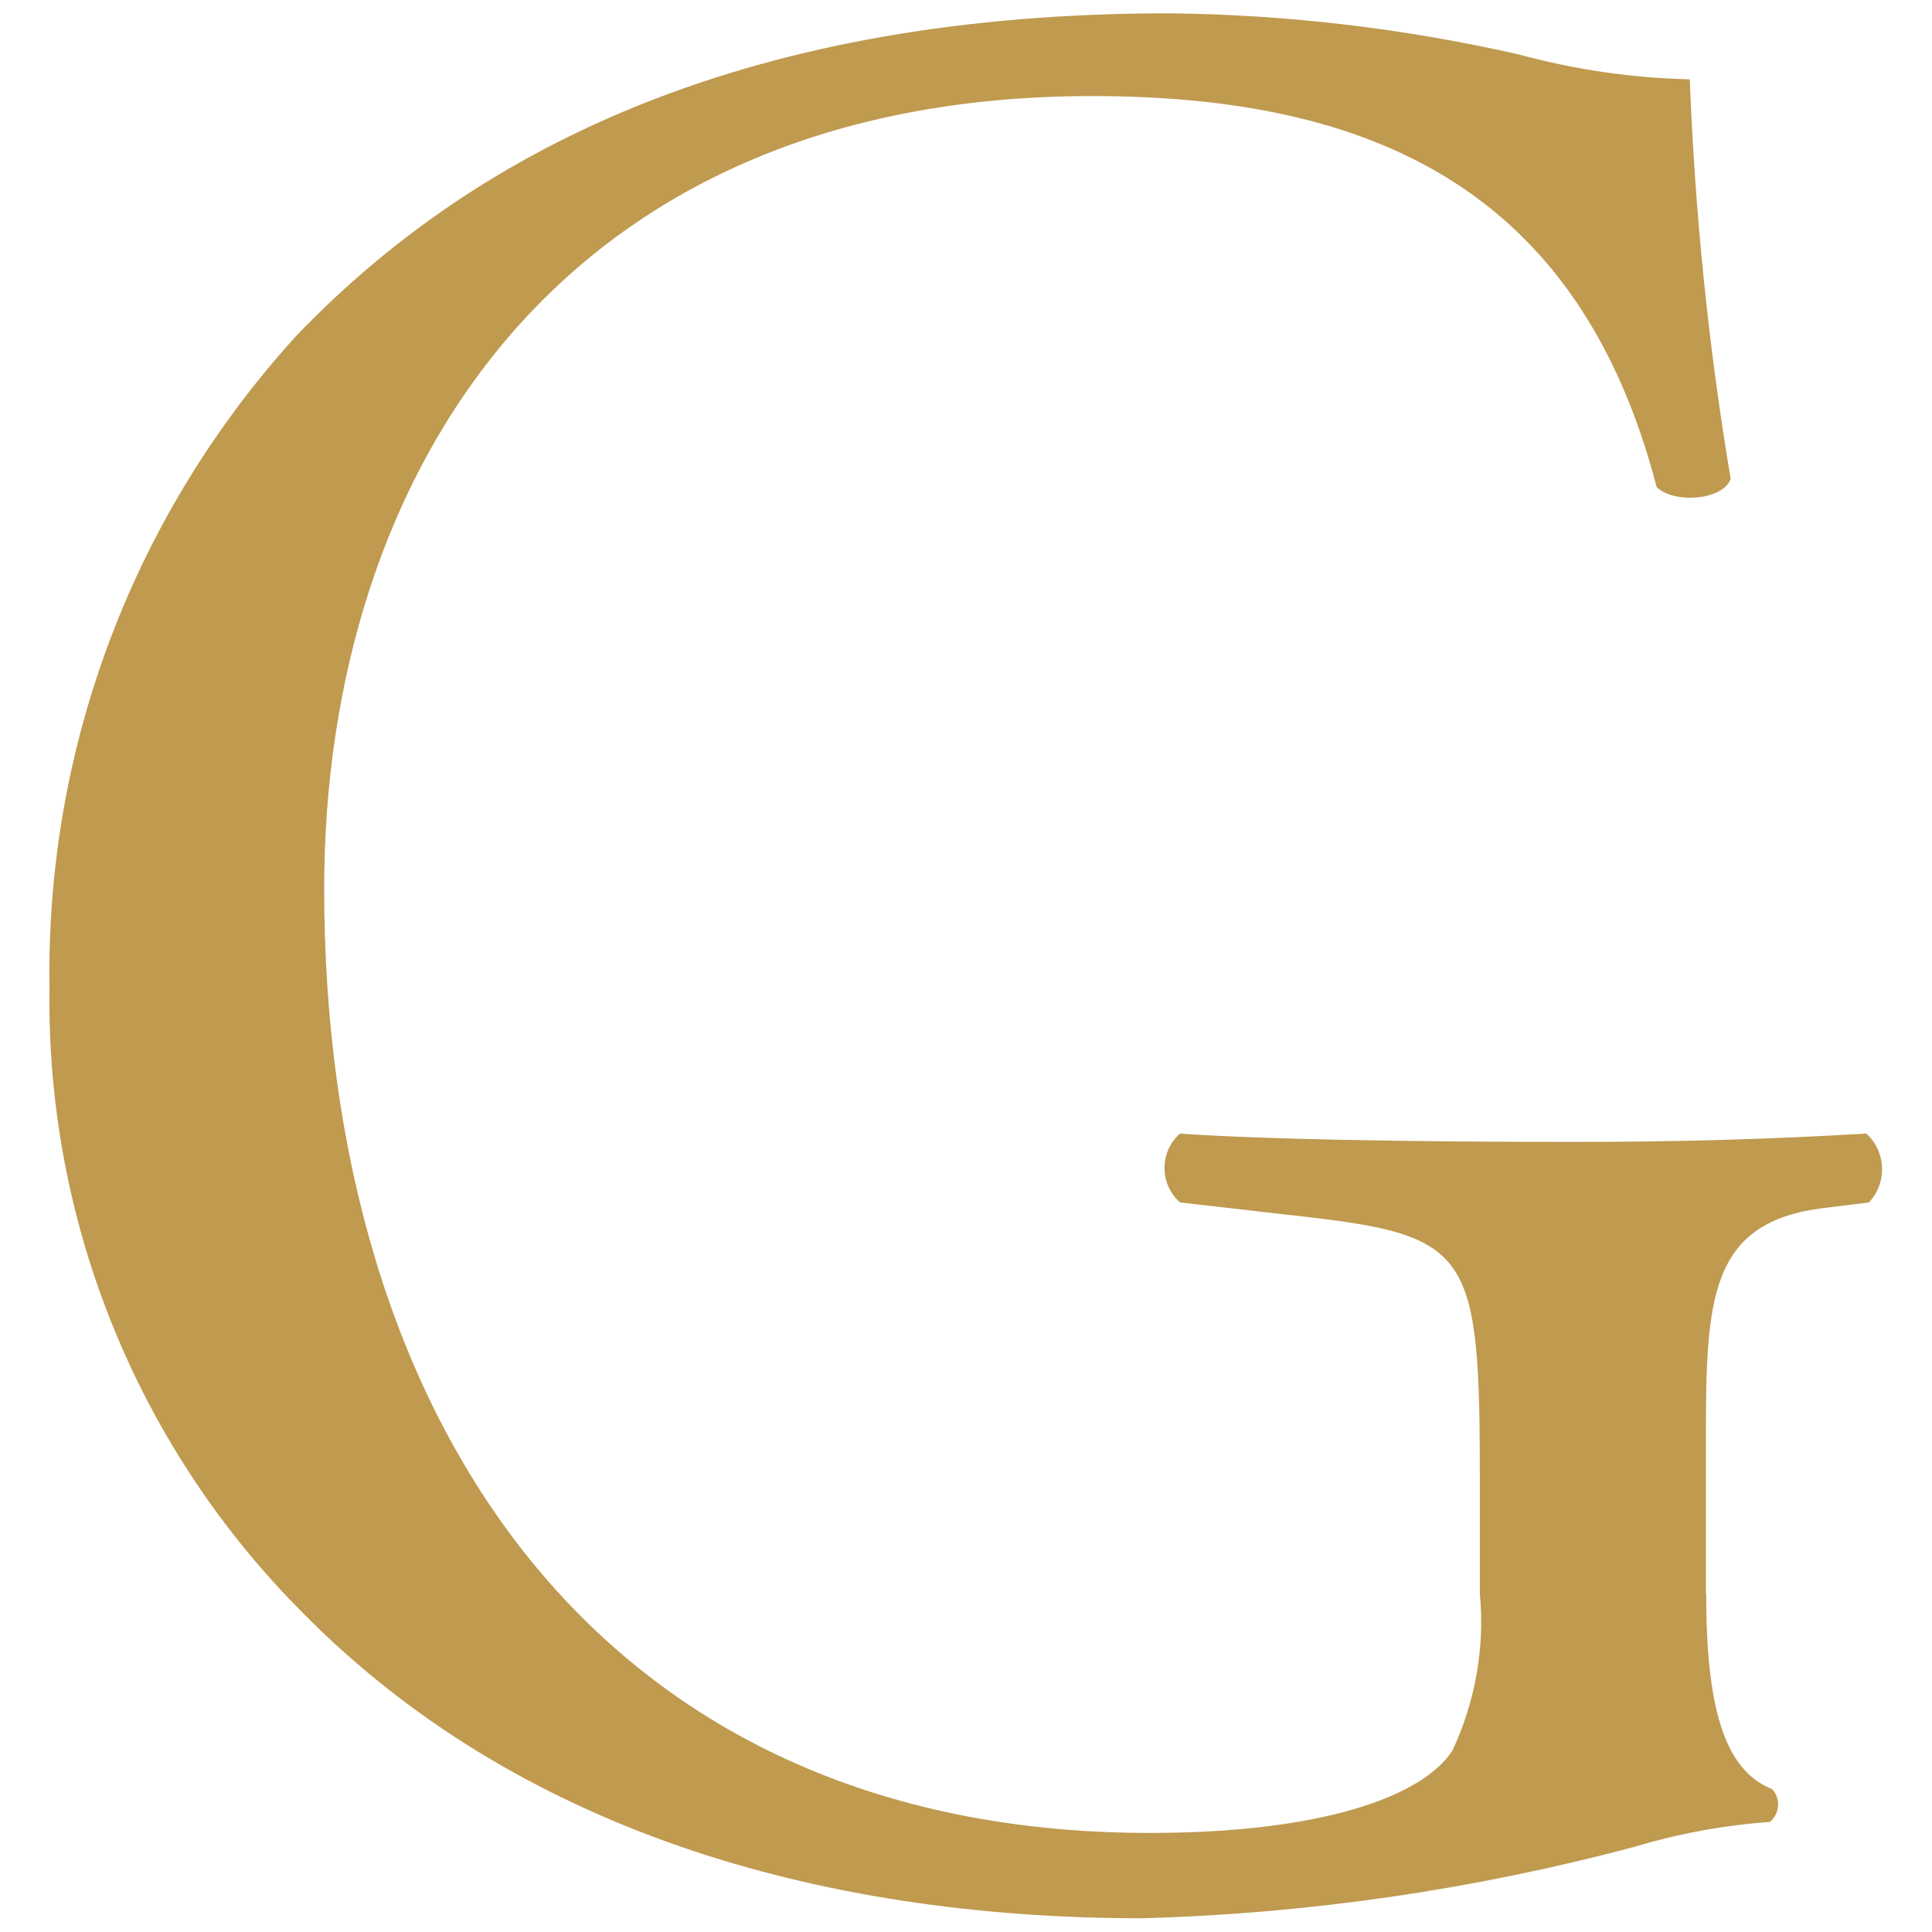
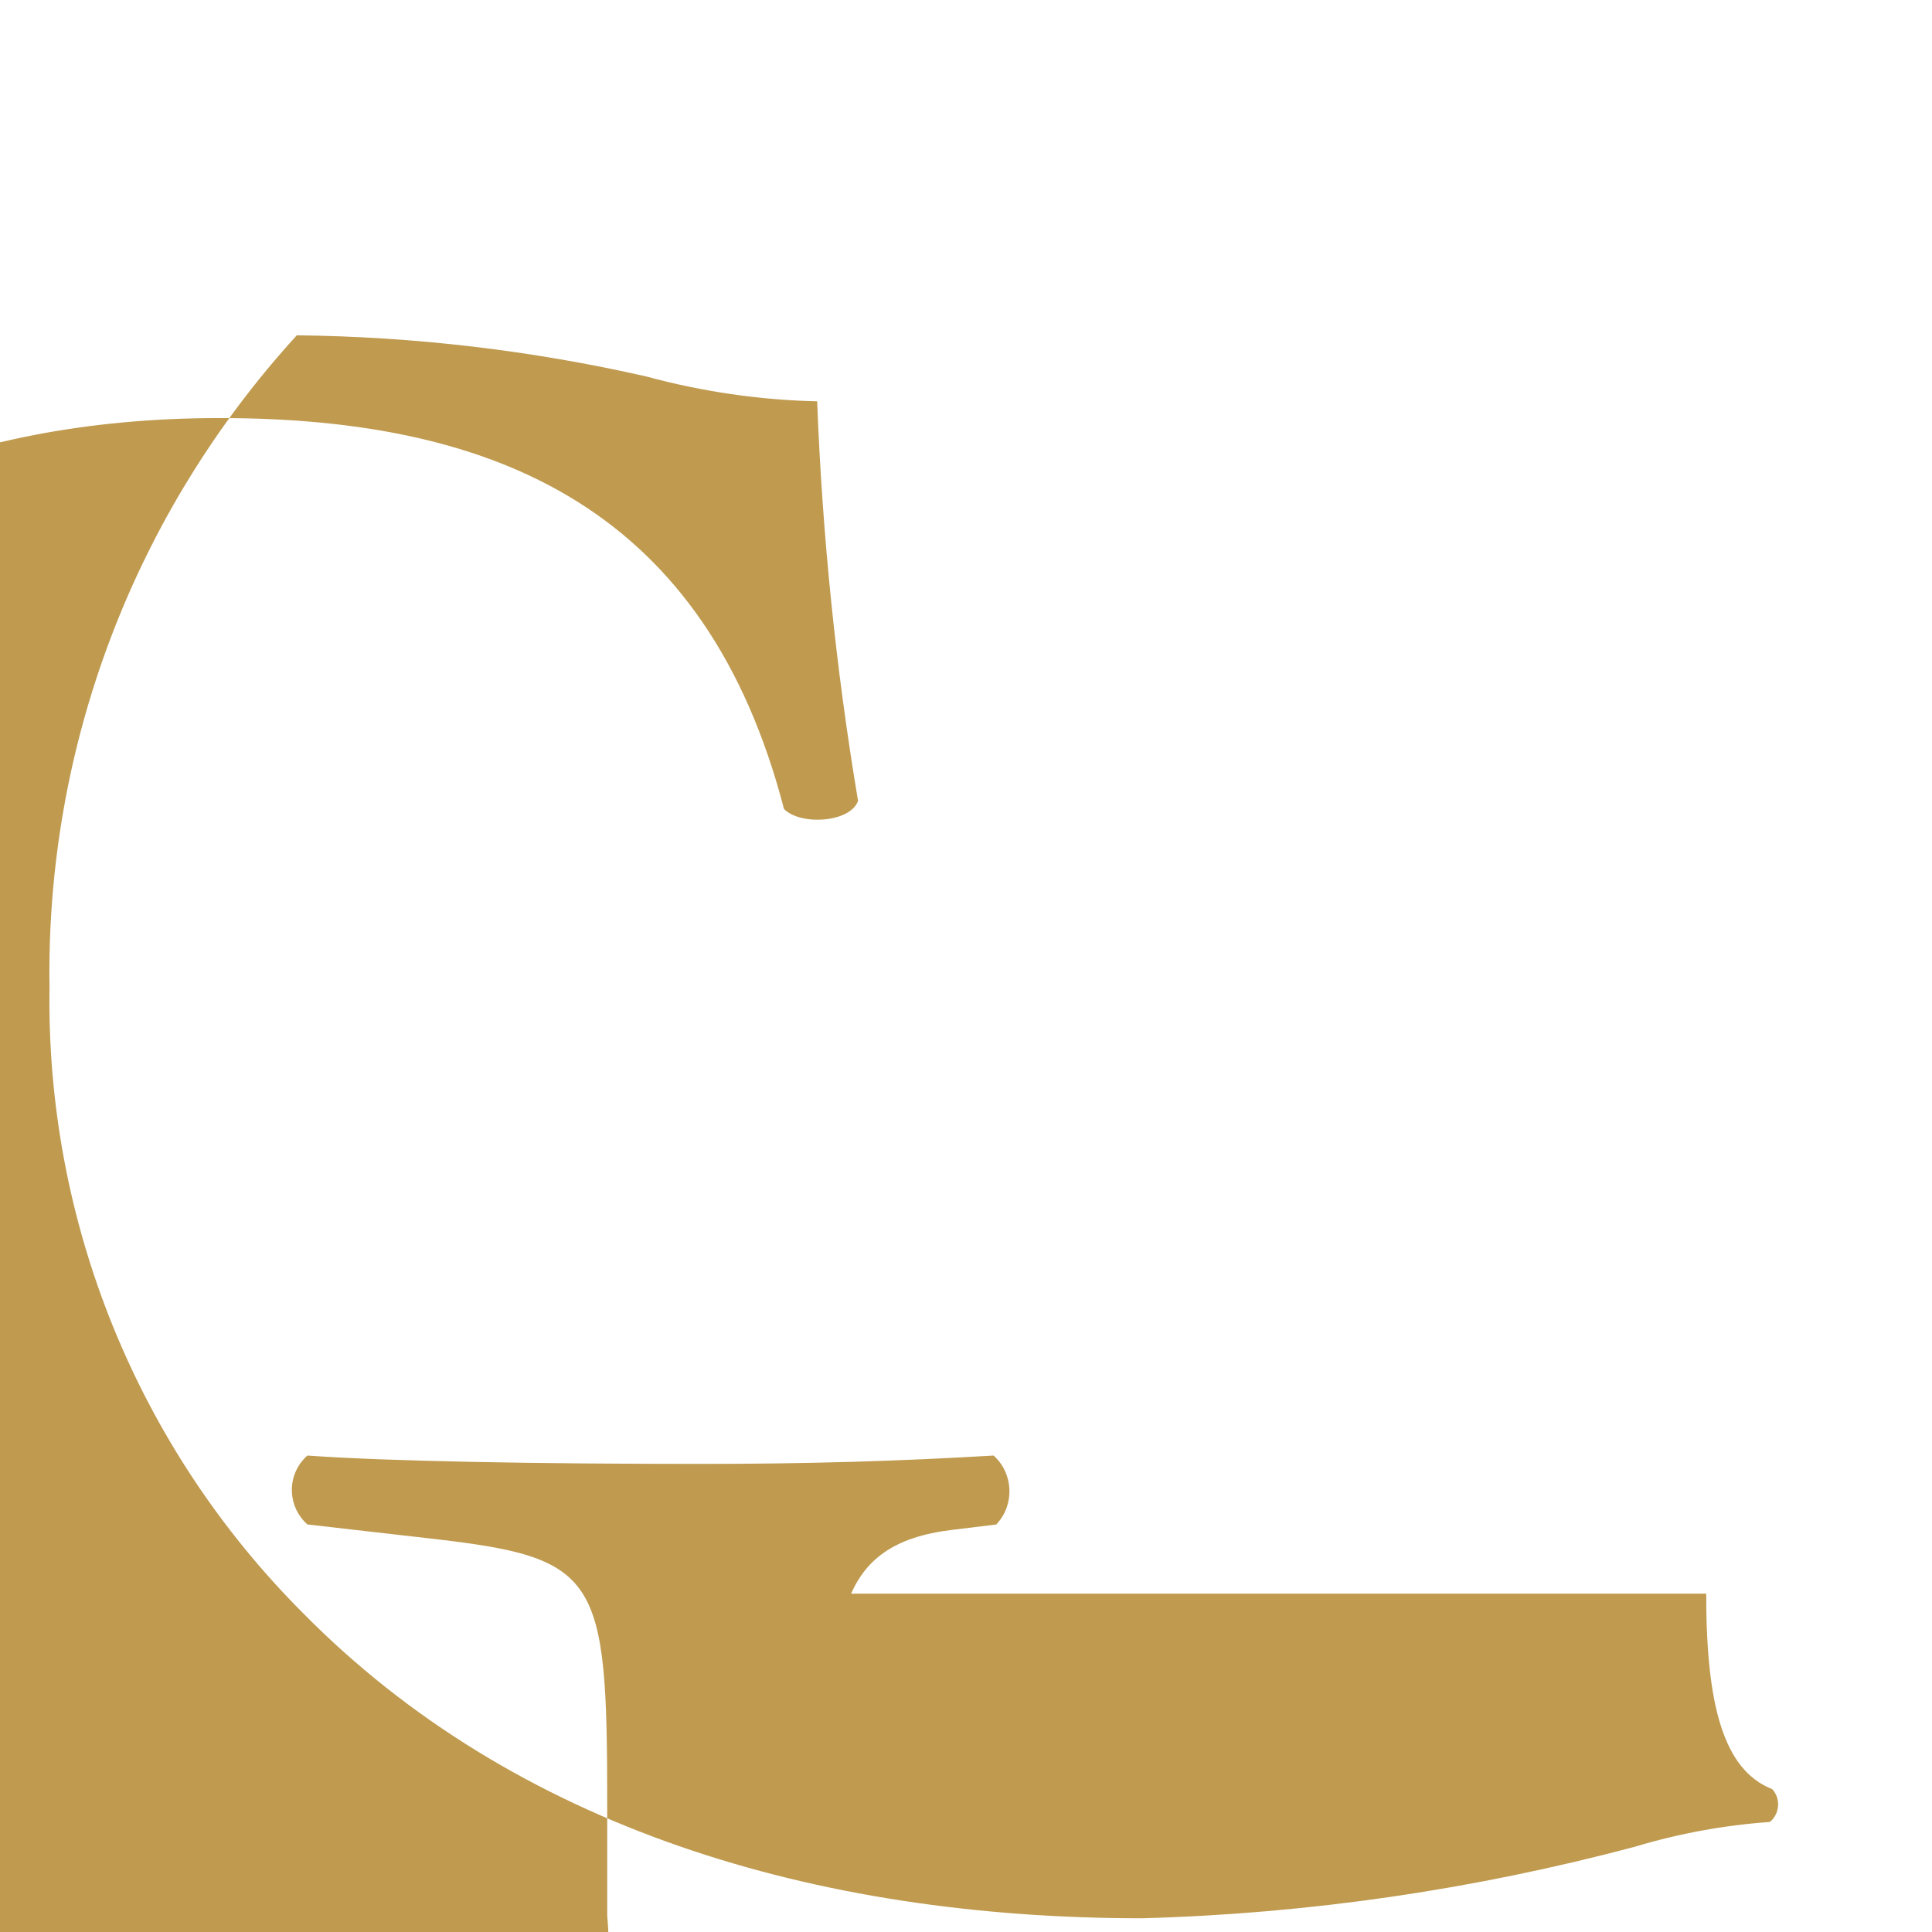
<svg xmlns="http://www.w3.org/2000/svg" version="1.1" id="Ebene_1" x="0px" y="0px" viewBox="0 0 600 600" style="enable-background:new 0 0 600 600;" xml:space="preserve">
  <style type="text/css">
	.st0{fill:#BF9A4F;}
</style>
  <g>
    <g id="Gruppe_247" transform="translate(57.076 1.434)">
-       <path id="Pfad_228" class="st0" d="M472.8,493.5c0,34.2,5.2,54.7,20.5,60.7c2.6,2.8,2.4,7.3-0.4,9.9c-0.1,0.1-0.3,0.2-0.4,0.3    c-14.2,1-28.3,3.6-41.9,7.7c-50,13.3-101.3,20.8-153,22.2c-101.7,0-195-28.2-260.7-94.9c-51.3-51.4-79.7-121.4-78.6-194.1    c-1.2-74.9,26.3-147.3,76.8-202.6C92.4,43,177.1,2.7,306.1,2.7c36.6,0.4,73,4.7,108.6,12.8c17.3,4.7,35.1,7.3,53,7.7    c1.6,41.6,5.8,83,12.7,124.1c-2.5,6.8-17.9,7.7-23,2.5c-24-92.3-88.1-121.4-175.3-121.4c-165.8,0-238.5,118-238.5,246.2    c0,164.1,84.6,293.2,256.4,293.2c53,0,84.6-11.1,94-25.6c7.1-15.2,10.1-32,8.5-48.7v-34.4c0-71.7-2.5-76.8-55.5-82.8l-37.6-4.3    c-5.9-5.2-6.5-14.2-1.3-20.1c0.4-0.5,0.8-0.9,1.3-1.3c24.7,1.8,71.8,2.6,122.3,2.6c33.4,0,62.4-0.9,90.8-2.6    c6.1,5.5,6.6,15,1.1,21.1c-0.1,0.1-0.2,0.2-0.2,0.3l-13.9,1.7c-35.8,4.3-36.8,28.2-36.8,71.9V493.5z" />
+       <path id="Pfad_228" class="st0" d="M472.8,493.5c0,34.2,5.2,54.7,20.5,60.7c2.6,2.8,2.4,7.3-0.4,9.9c-0.1,0.1-0.3,0.2-0.4,0.3    c-14.2,1-28.3,3.6-41.9,7.7c-50,13.3-101.3,20.8-153,22.2c-101.7,0-195-28.2-260.7-94.9c-51.3-51.4-79.7-121.4-78.6-194.1    c-1.2-74.9,26.3-147.3,76.8-202.6c36.6,0.4,73,4.7,108.6,12.8c17.3,4.7,35.1,7.3,53,7.7    c1.6,41.6,5.8,83,12.7,124.1c-2.5,6.8-17.9,7.7-23,2.5c-24-92.3-88.1-121.4-175.3-121.4c-165.8,0-238.5,118-238.5,246.2    c0,164.1,84.6,293.2,256.4,293.2c53,0,84.6-11.1,94-25.6c7.1-15.2,10.1-32,8.5-48.7v-34.4c0-71.7-2.5-76.8-55.5-82.8l-37.6-4.3    c-5.9-5.2-6.5-14.2-1.3-20.1c0.4-0.5,0.8-0.9,1.3-1.3c24.7,1.8,71.8,2.6,122.3,2.6c33.4,0,62.4-0.9,90.8-2.6    c6.1,5.5,6.6,15,1.1,21.1c-0.1,0.1-0.2,0.2-0.2,0.3l-13.9,1.7c-35.8,4.3-36.8,28.2-36.8,71.9V493.5z" />
    </g>
  </g>
</svg>